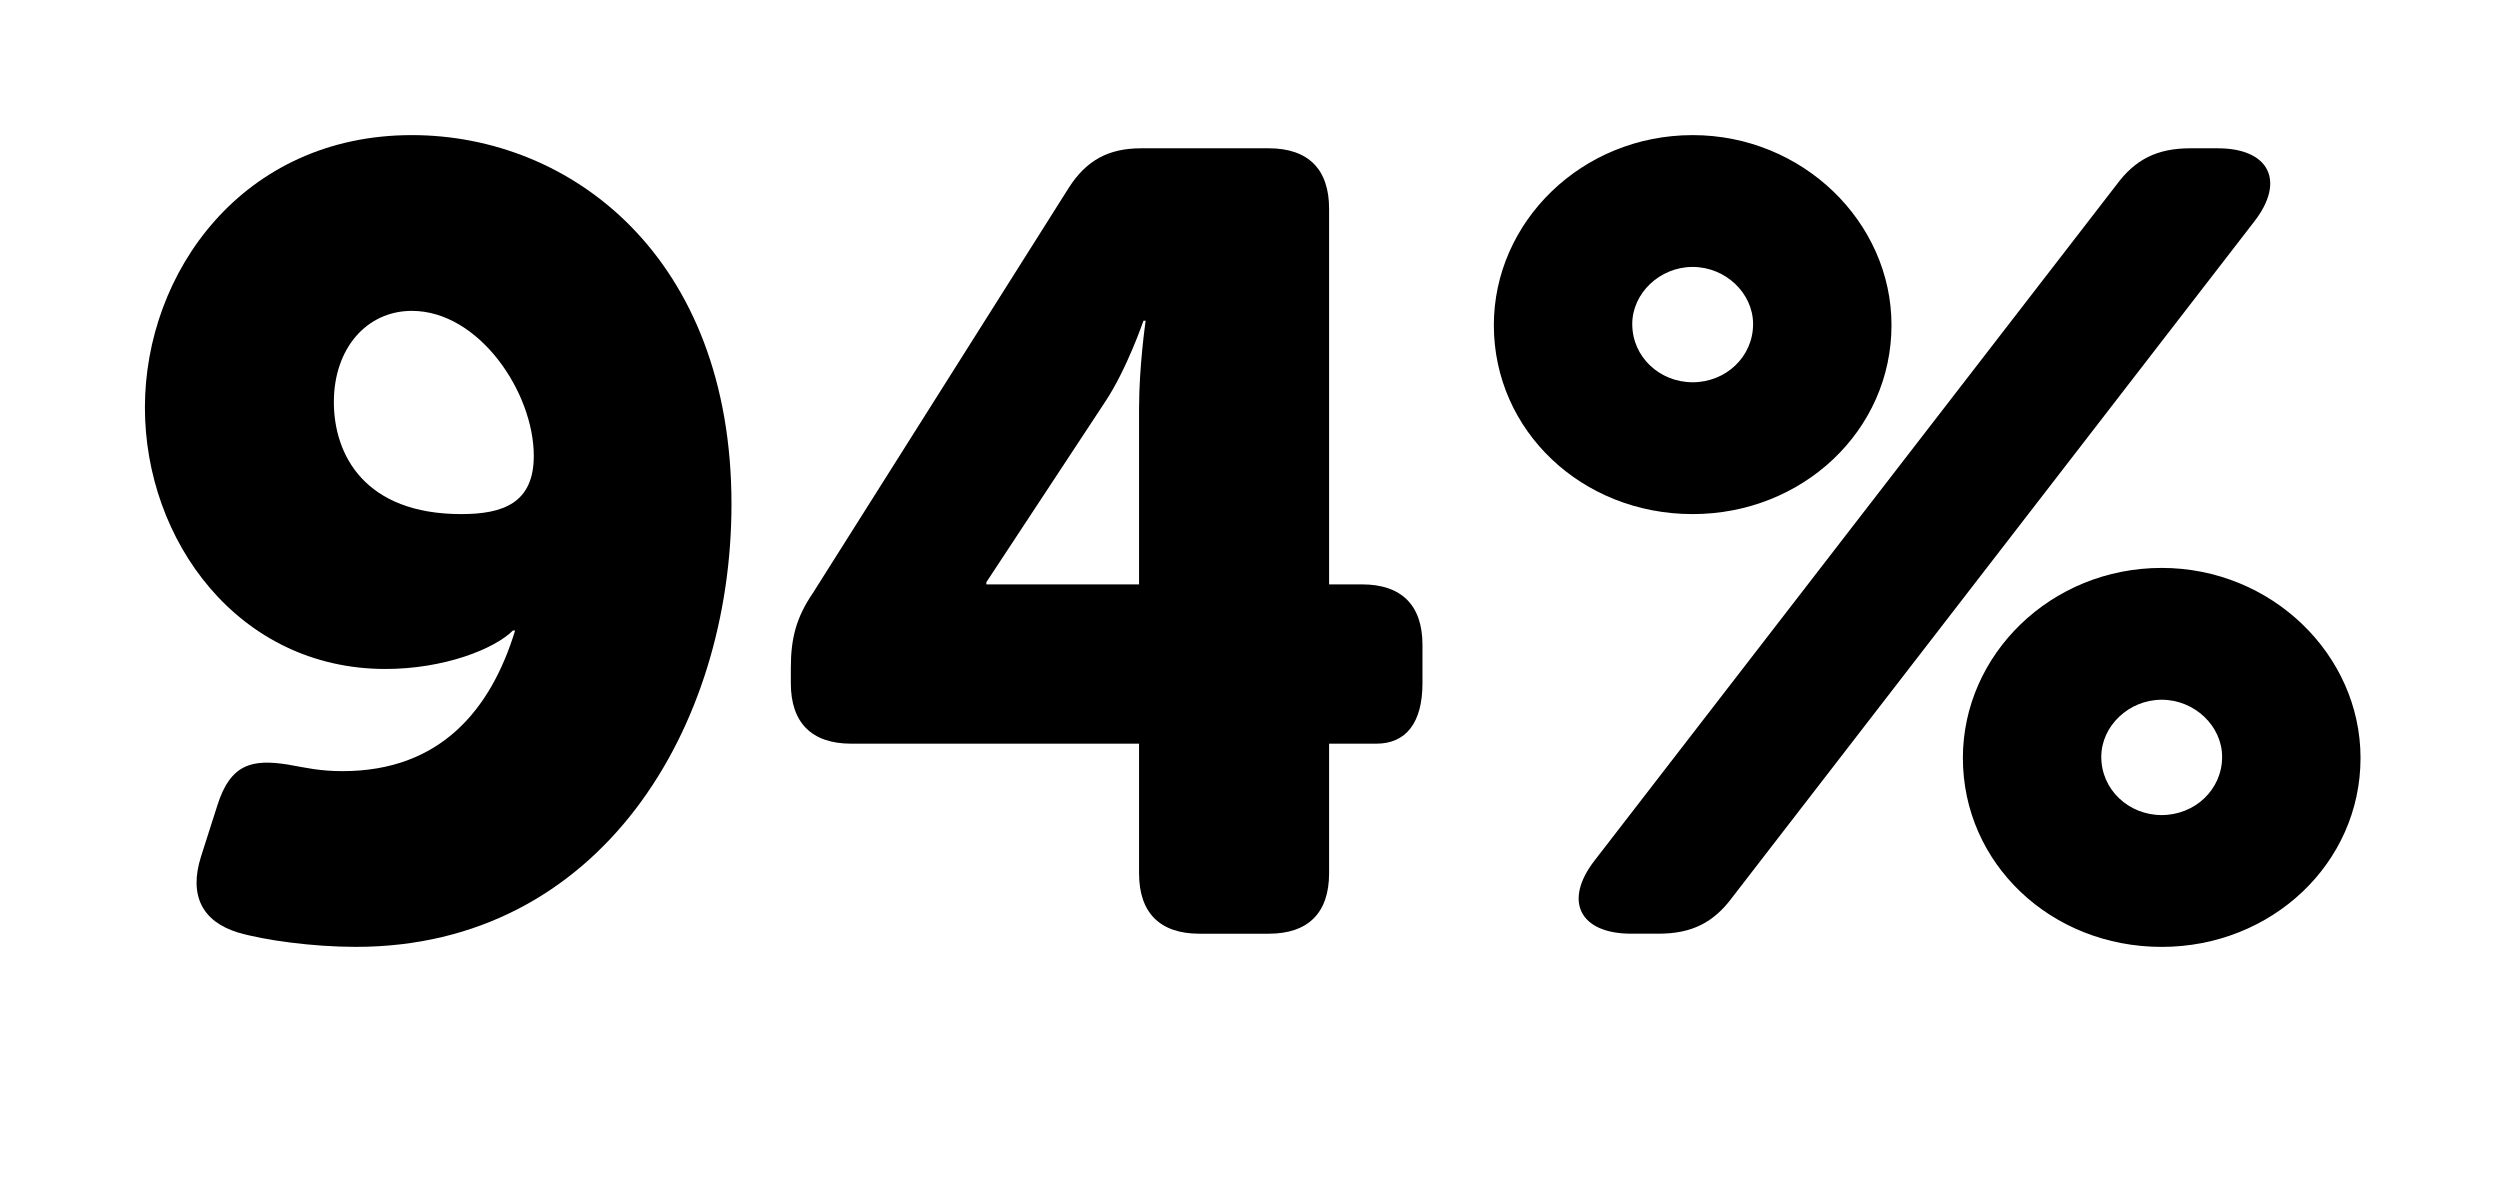
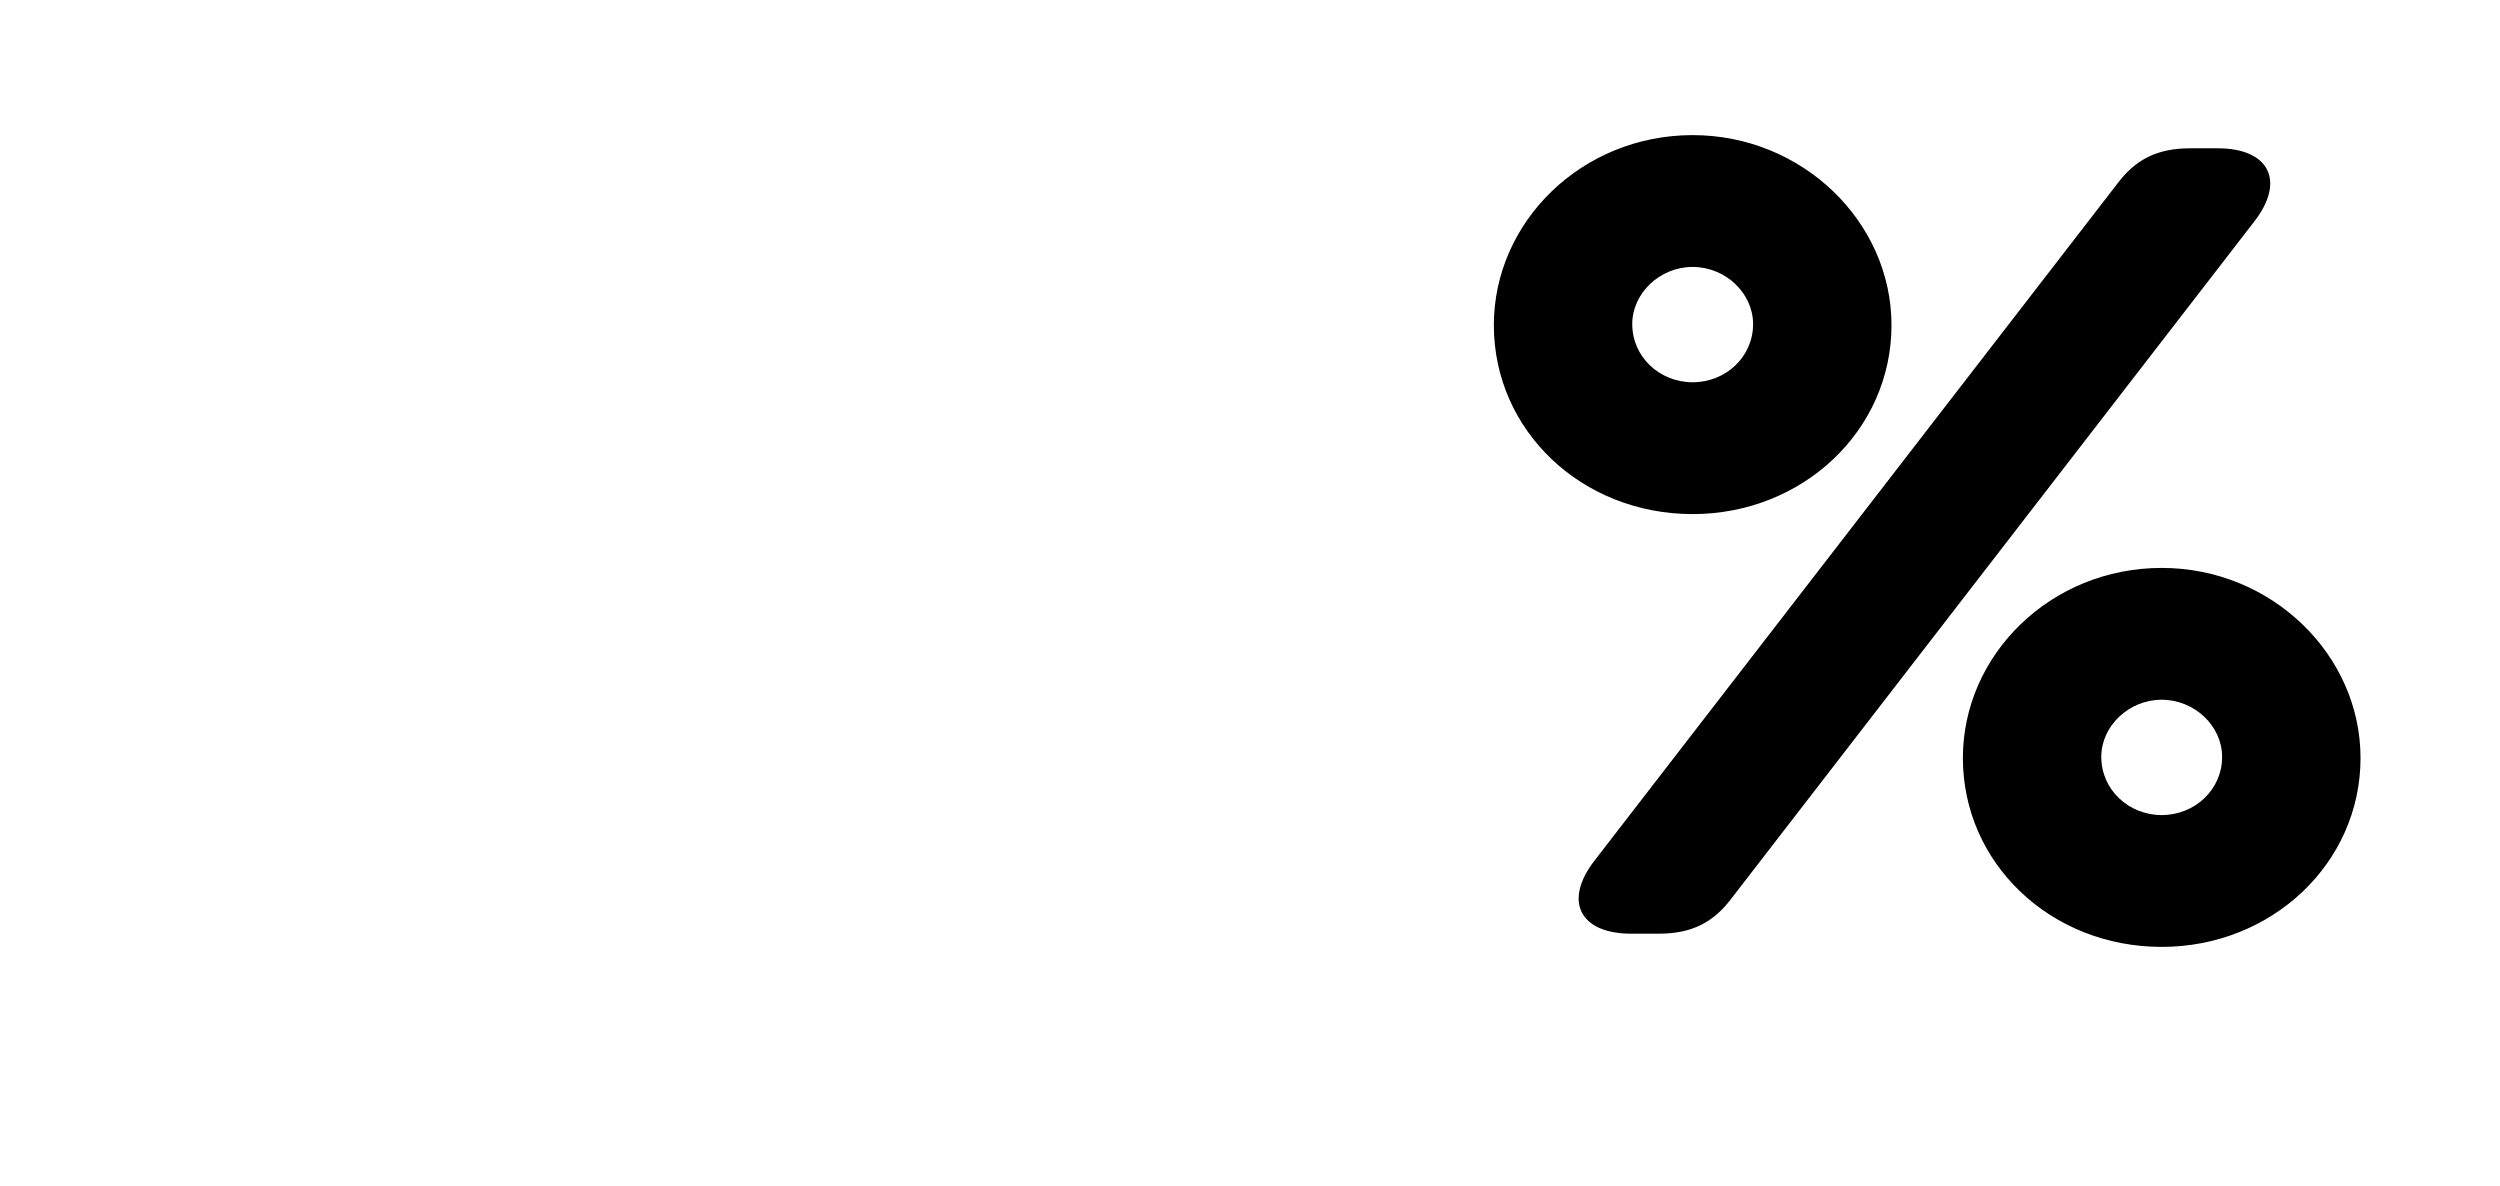
<svg xmlns="http://www.w3.org/2000/svg" version="1.1" x="0px" y="0px" width="132px" height="62.639px" viewBox="0 0 132 62.639" style="overflow:visible;enable-background:new 0 0 132 62.639;" xml:space="preserve">
  <style type="text/css">
	.st0{fill:none;}
</style>
  <defs>
</defs>
  <g>
-     <rect y="7.829" class="st0" width="132" height="54.415" />
-     <path d="M11.48,42.514c0.696-2.204,1.856-2.436,3.712-2.146c0.986,0.174,1.682,0.348,2.9,0.348c5.162,0,7.83-3.248,9.105-7.424   h-0.116c-0.986,0.986-3.654,2.03-6.728,2.03c-7.771,0-12.702-6.786-12.702-13.804c0-7.134,5.162-14.384,14.094-14.384   c8.41,0,16.877,6.438,16.877,19.488c0,11.773-6.902,23.373-19.835,23.373c-2.262,0-4.814-0.348-6.206-0.754   c-1.914-0.58-2.61-1.972-1.972-4.002L11.48,42.514z M28.184,24.07c0-3.364-2.9-7.656-6.438-7.656c-2.378,0-4.118,1.972-4.118,4.814   c0,2.784,1.624,5.916,6.728,5.916C26.56,27.144,28.184,26.564,28.184,24.07z" />
-     <path d="M41.756,36.076v-0.812c0-1.566,0.29-2.668,1.16-3.944L56.43,9.918c0.928-1.45,2.088-2.088,3.828-2.088h6.728   c2.088,0,3.19,1.102,3.19,3.19v19.836h1.74c2.088,0,3.19,1.102,3.19,3.19v2.03c0,2.088-0.87,3.19-2.436,3.19h-2.494v6.844   c0,2.088-1.102,3.19-3.19,3.19h-3.654c-2.088,0-3.19-1.102-3.19-3.19v-6.844H44.946C42.858,39.266,41.756,38.164,41.756,36.076z    M60.142,30.856v-9.28c0-2.262,0.348-4.64,0.348-4.64h-0.116c0,0-0.87,2.552-2.03,4.292L52.08,30.74v0.116H60.142z" />
    <path d="M78.875,17.168c0-5.452,4.64-10.034,10.498-10.034c5.8,0,10.498,4.582,10.498,10.034c0,5.568-4.698,9.976-10.498,9.976   C83.515,27.144,78.875,22.736,78.875,17.168z M111.76,9.744c0.986-1.334,2.146-1.914,3.886-1.914h1.45   c2.726,0,3.596,1.74,1.914,3.886L91.461,47.385c-0.986,1.334-2.146,1.914-3.886,1.914h-1.45c-2.726,0-3.596-1.74-1.914-3.886   L111.76,9.744z M92.563,17.11c0-1.624-1.45-3.016-3.19-3.016c-1.74,0-3.19,1.392-3.19,3.016c0,1.74,1.45,3.074,3.19,3.074   C91.113,20.184,92.563,18.85,92.563,17.11z M114.138,29.986c5.8,0,10.498,4.582,10.498,10.034c0,5.568-4.698,9.976-10.498,9.976   c-5.858,0-10.498-4.408-10.498-9.976C103.641,34.568,108.28,29.986,114.138,29.986z M114.138,43.036c1.74,0,3.19-1.334,3.19-3.074   c0-1.624-1.45-3.016-3.19-3.016c-1.74,0-3.19,1.392-3.19,3.016C110.948,41.702,112.398,43.036,114.138,43.036z" />
  </g>
</svg>